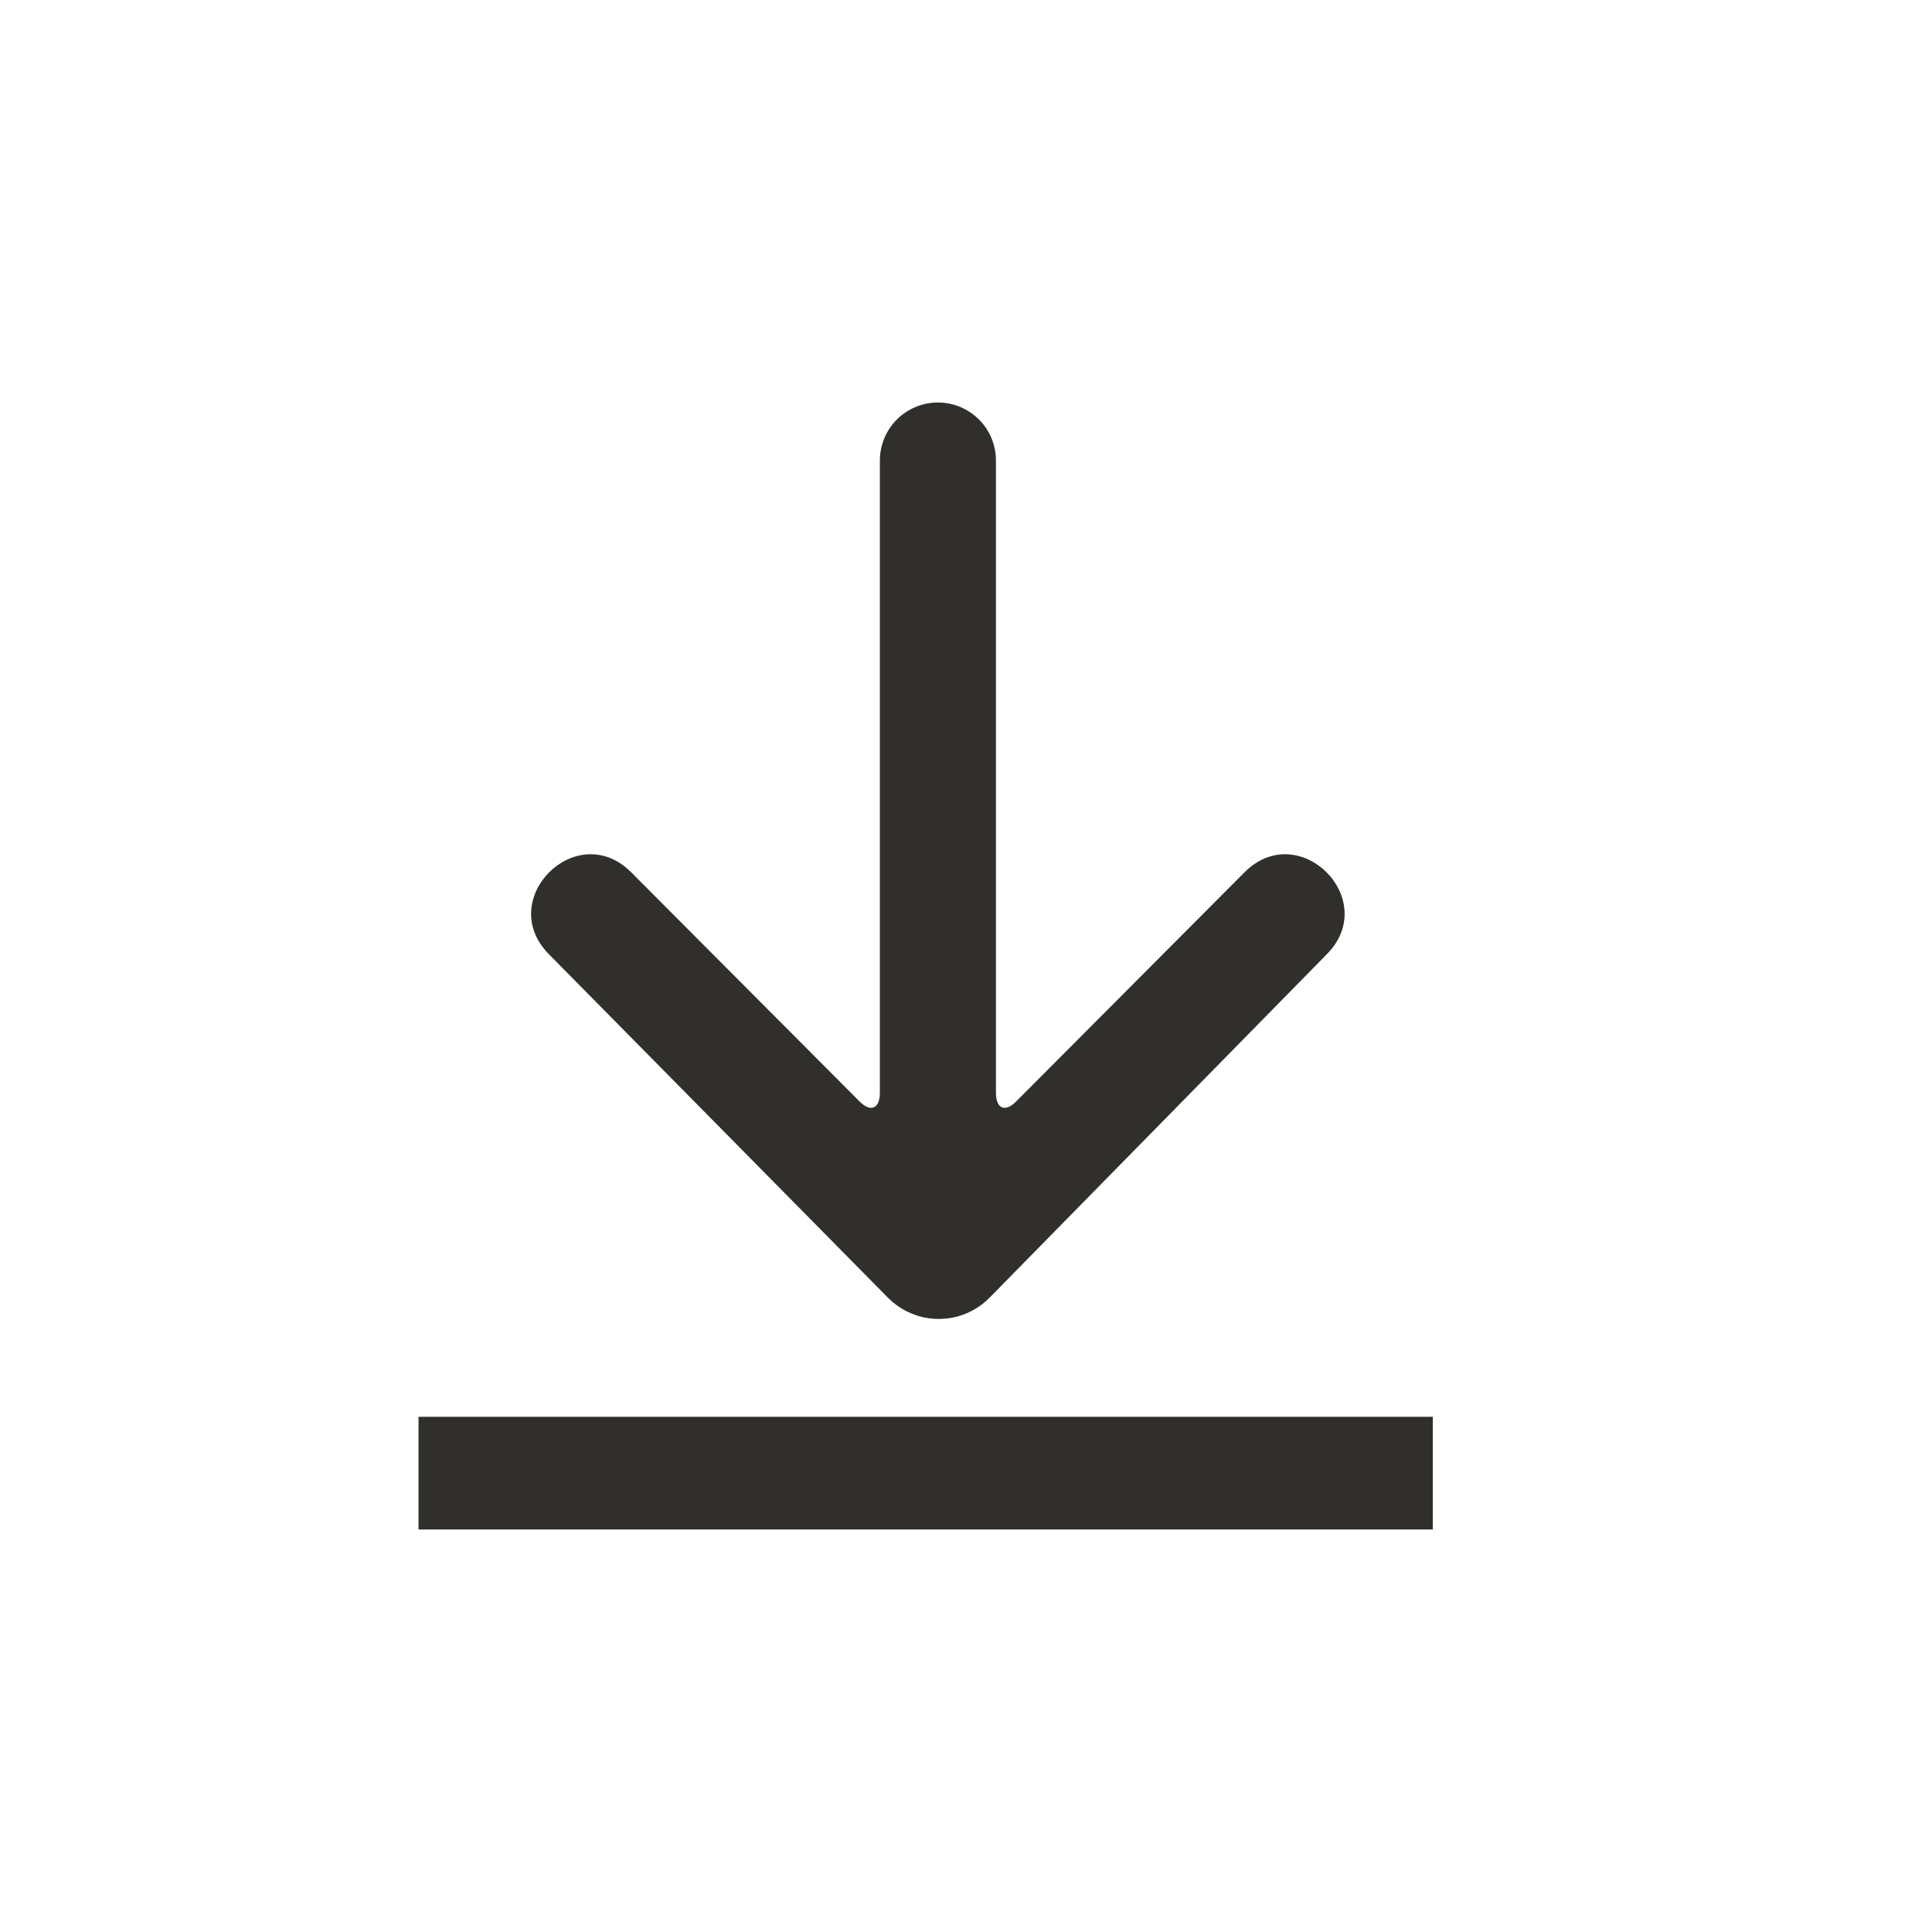
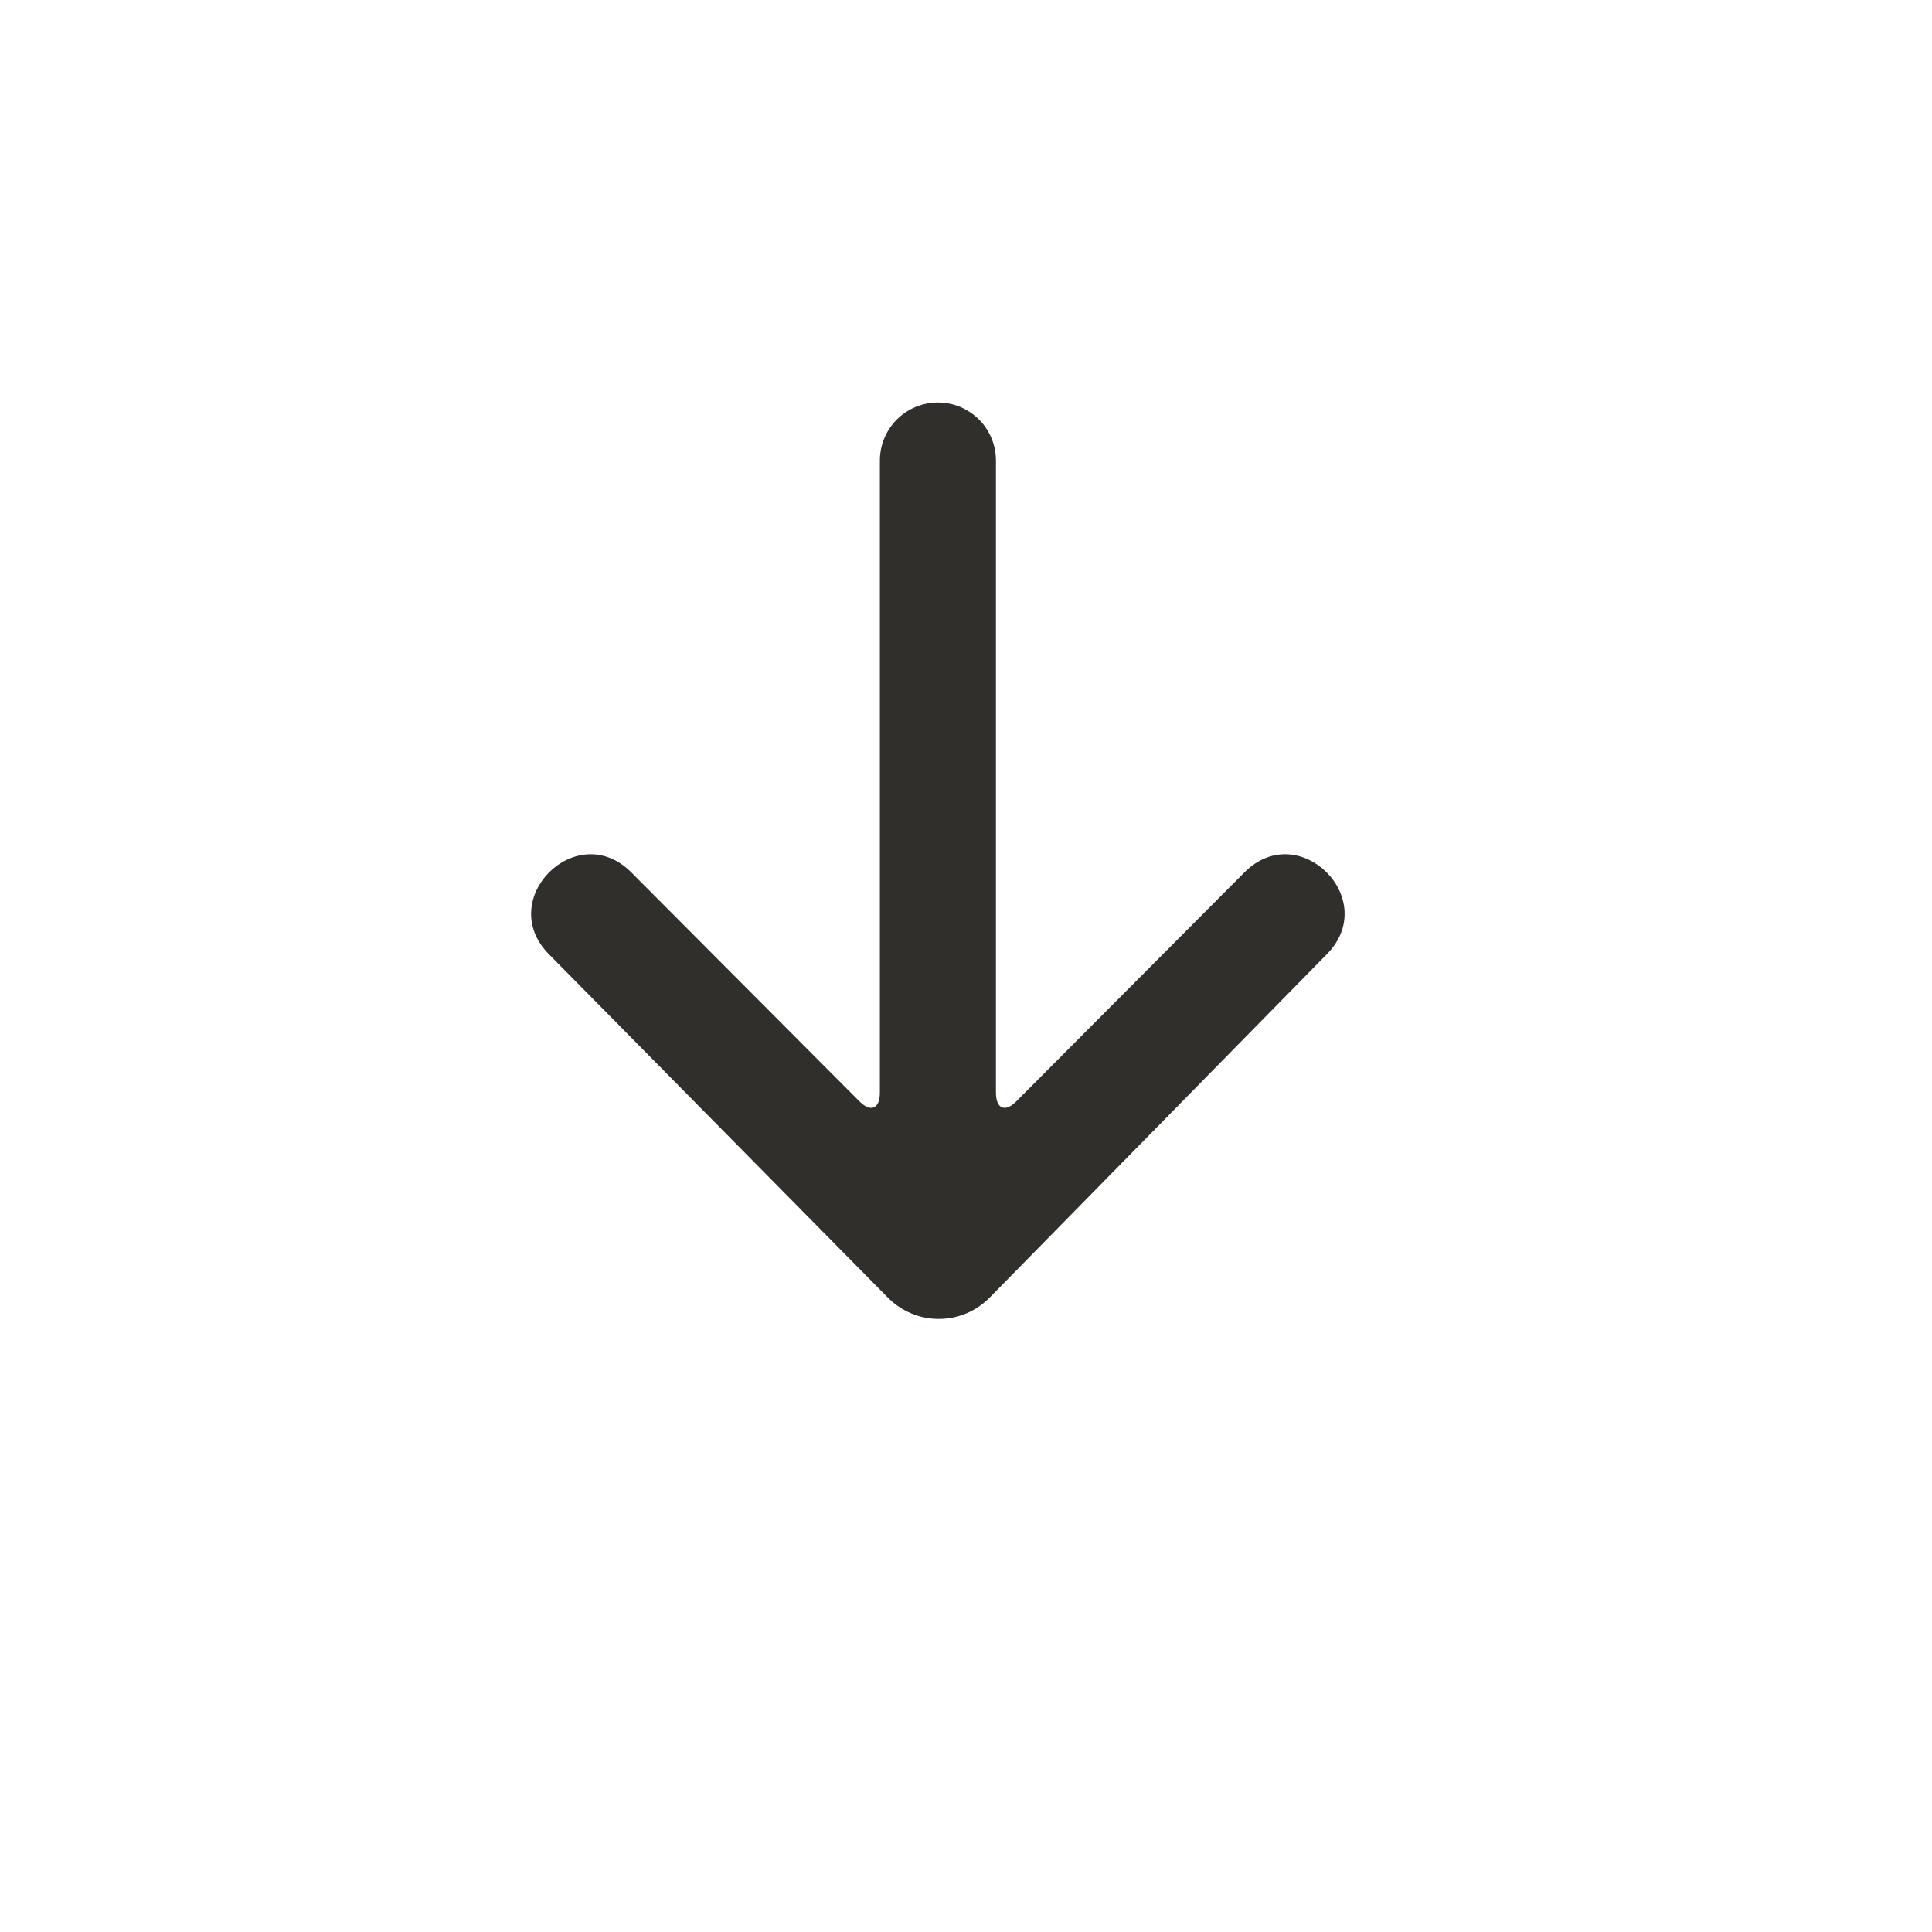
<svg xmlns="http://www.w3.org/2000/svg" width="24" height="24" viewBox="0 0 24 24" fill="none">
  <path fill-rule="evenodd" clip-rule="evenodd" d="M11.03 16.12C11.113 16.204 11.212 16.271 11.321 16.316C11.43 16.362 11.547 16.385 11.665 16.384C11.783 16.384 11.9 16.36 12.009 16.314C12.117 16.267 12.216 16.2 12.298 16.115L16.479 11.857C17.159 11.177 16.14 10.156 15.46 10.836L12.624 13.682C12.485 13.822 12.372 13.773 12.372 13.574L12.372 5.724C12.372 5.629 12.354 5.535 12.318 5.447C12.282 5.359 12.229 5.279 12.162 5.212C12.095 5.145 12.015 5.092 11.928 5.055C11.84 5.019 11.746 5 11.651 5C11.556 5 11.462 5.019 11.375 5.055C11.287 5.092 11.207 5.145 11.14 5.212C11.073 5.28 11.02 5.359 10.984 5.447C10.948 5.535 10.93 5.629 10.93 5.724L10.93 13.574C10.93 13.773 10.816 13.822 10.677 13.682L7.841 10.836C7.161 10.156 6.142 11.177 6.822 11.857L11.03 16.12Z" fill="#312F2C" />
-   <rect x="5.199" y="17.6" width="12.6" height="1.4" fill="#312F2C" />
</svg>